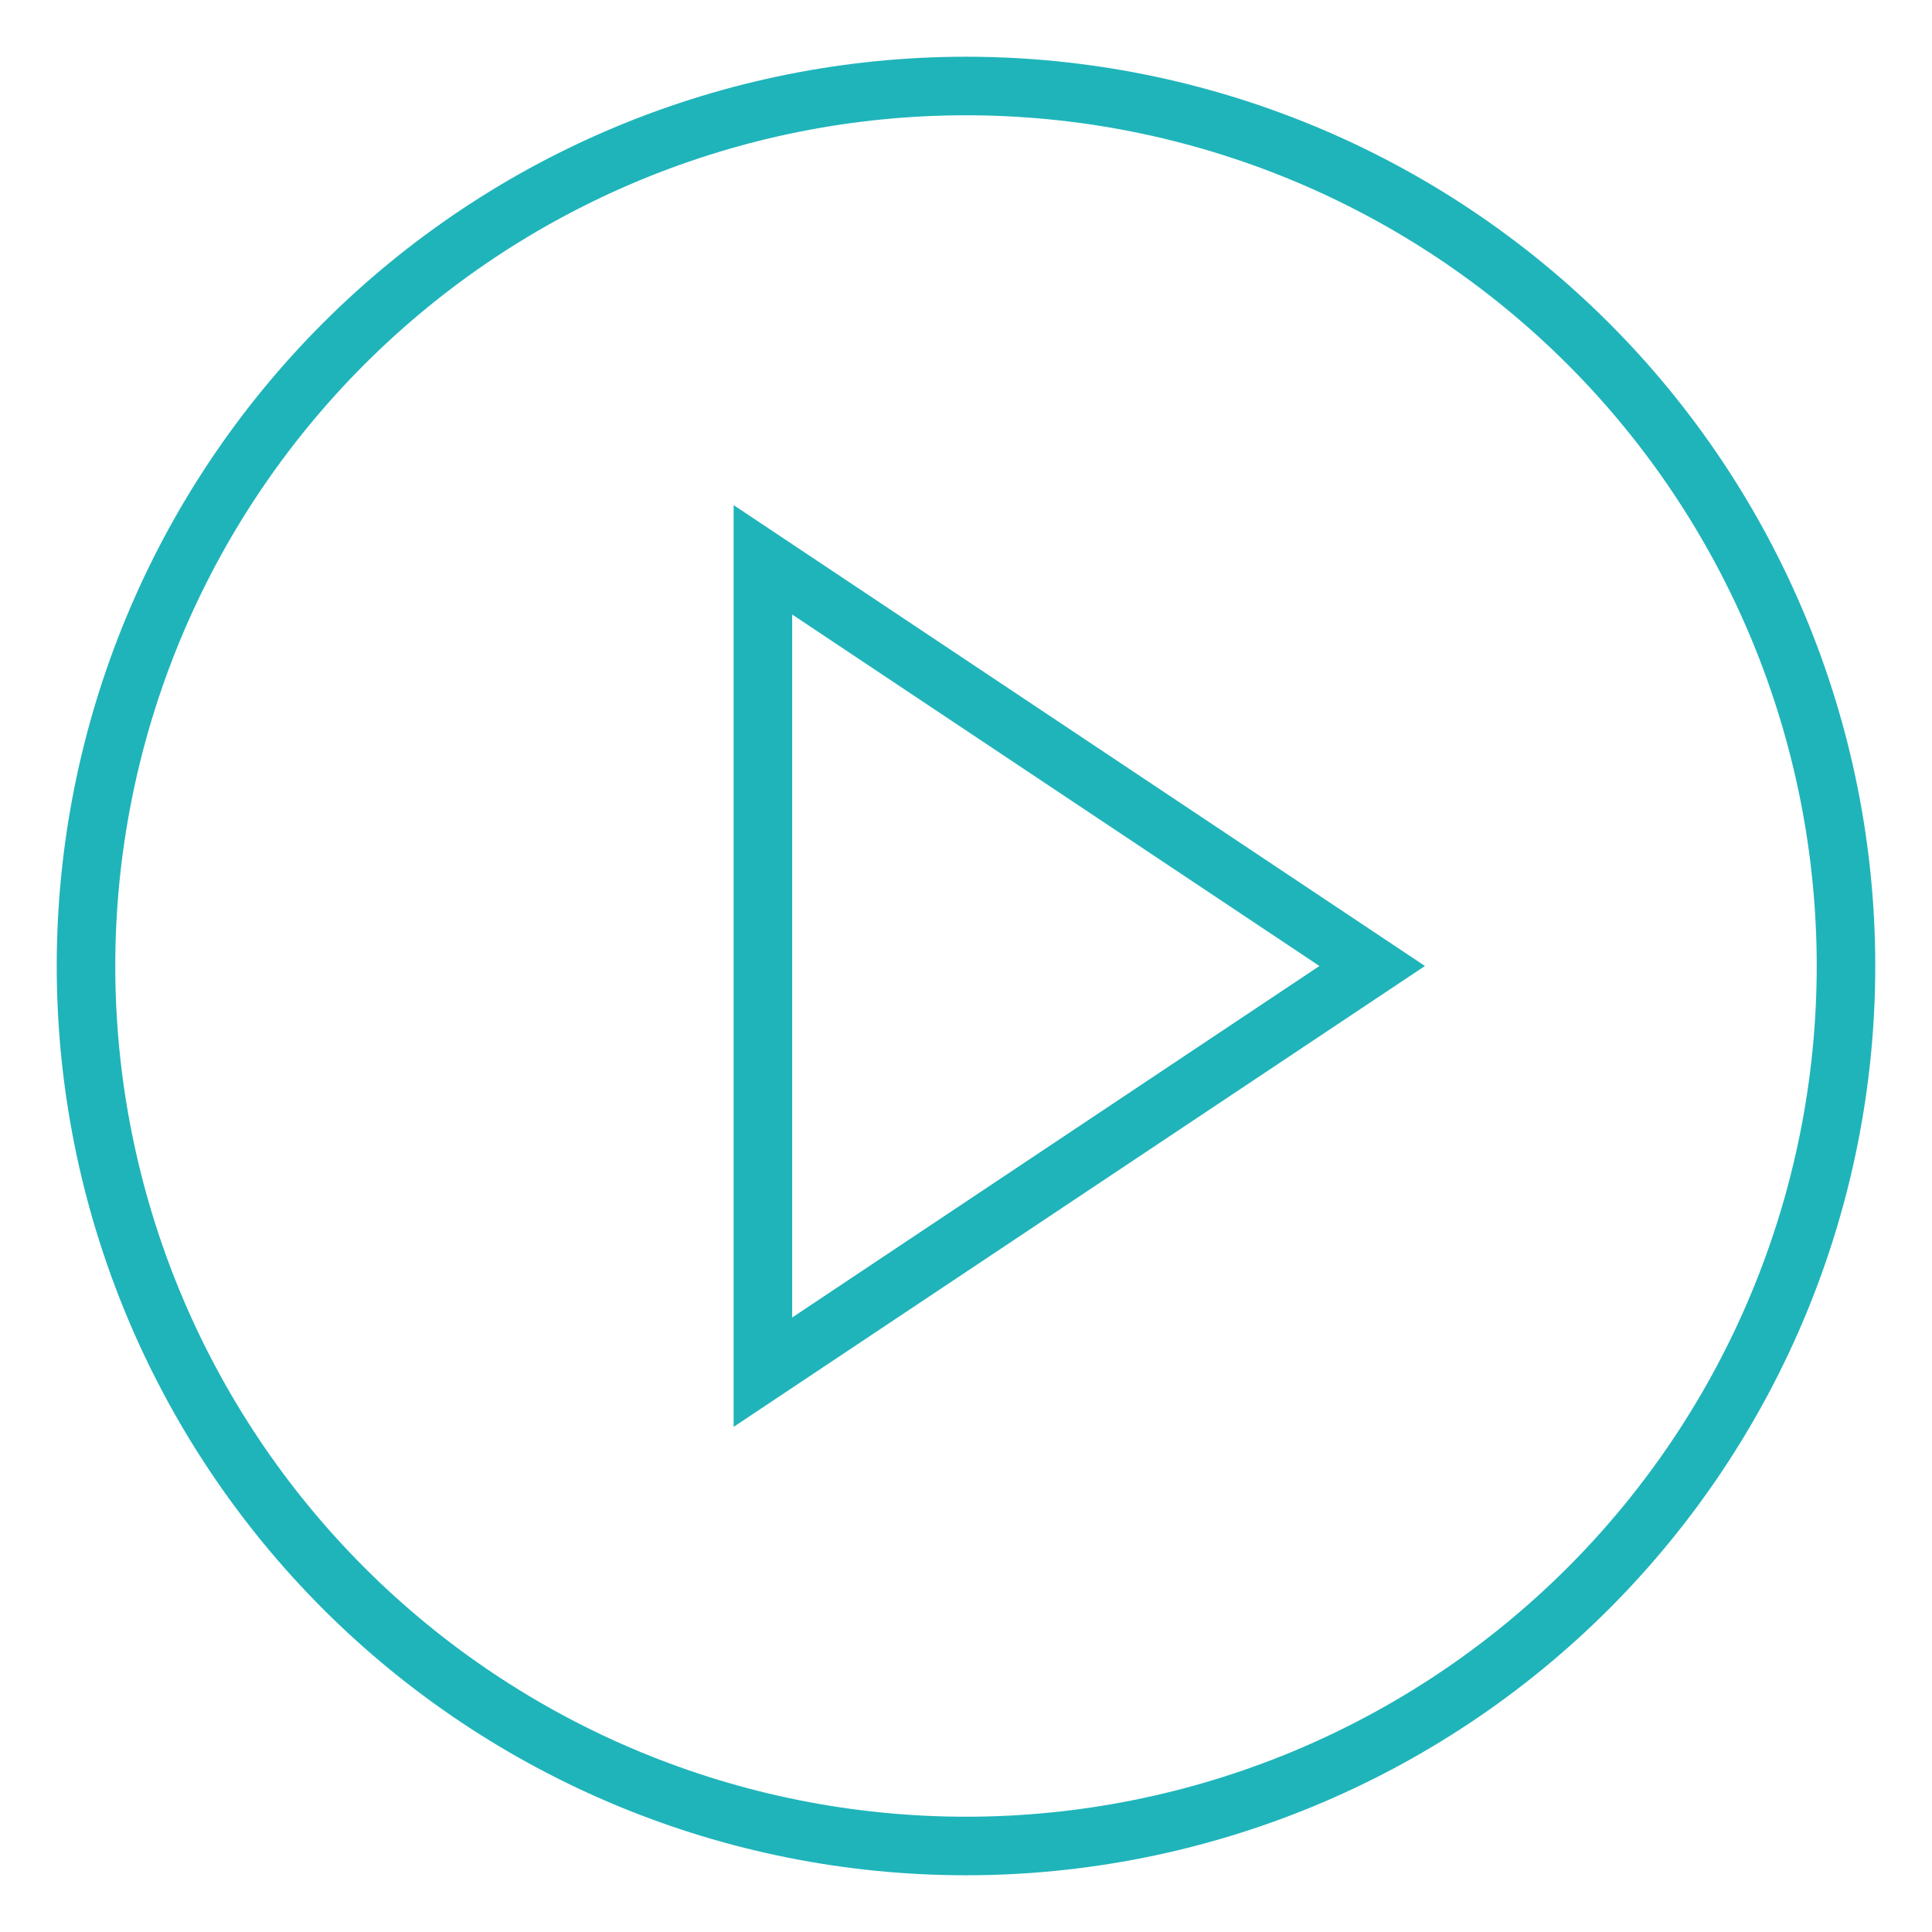
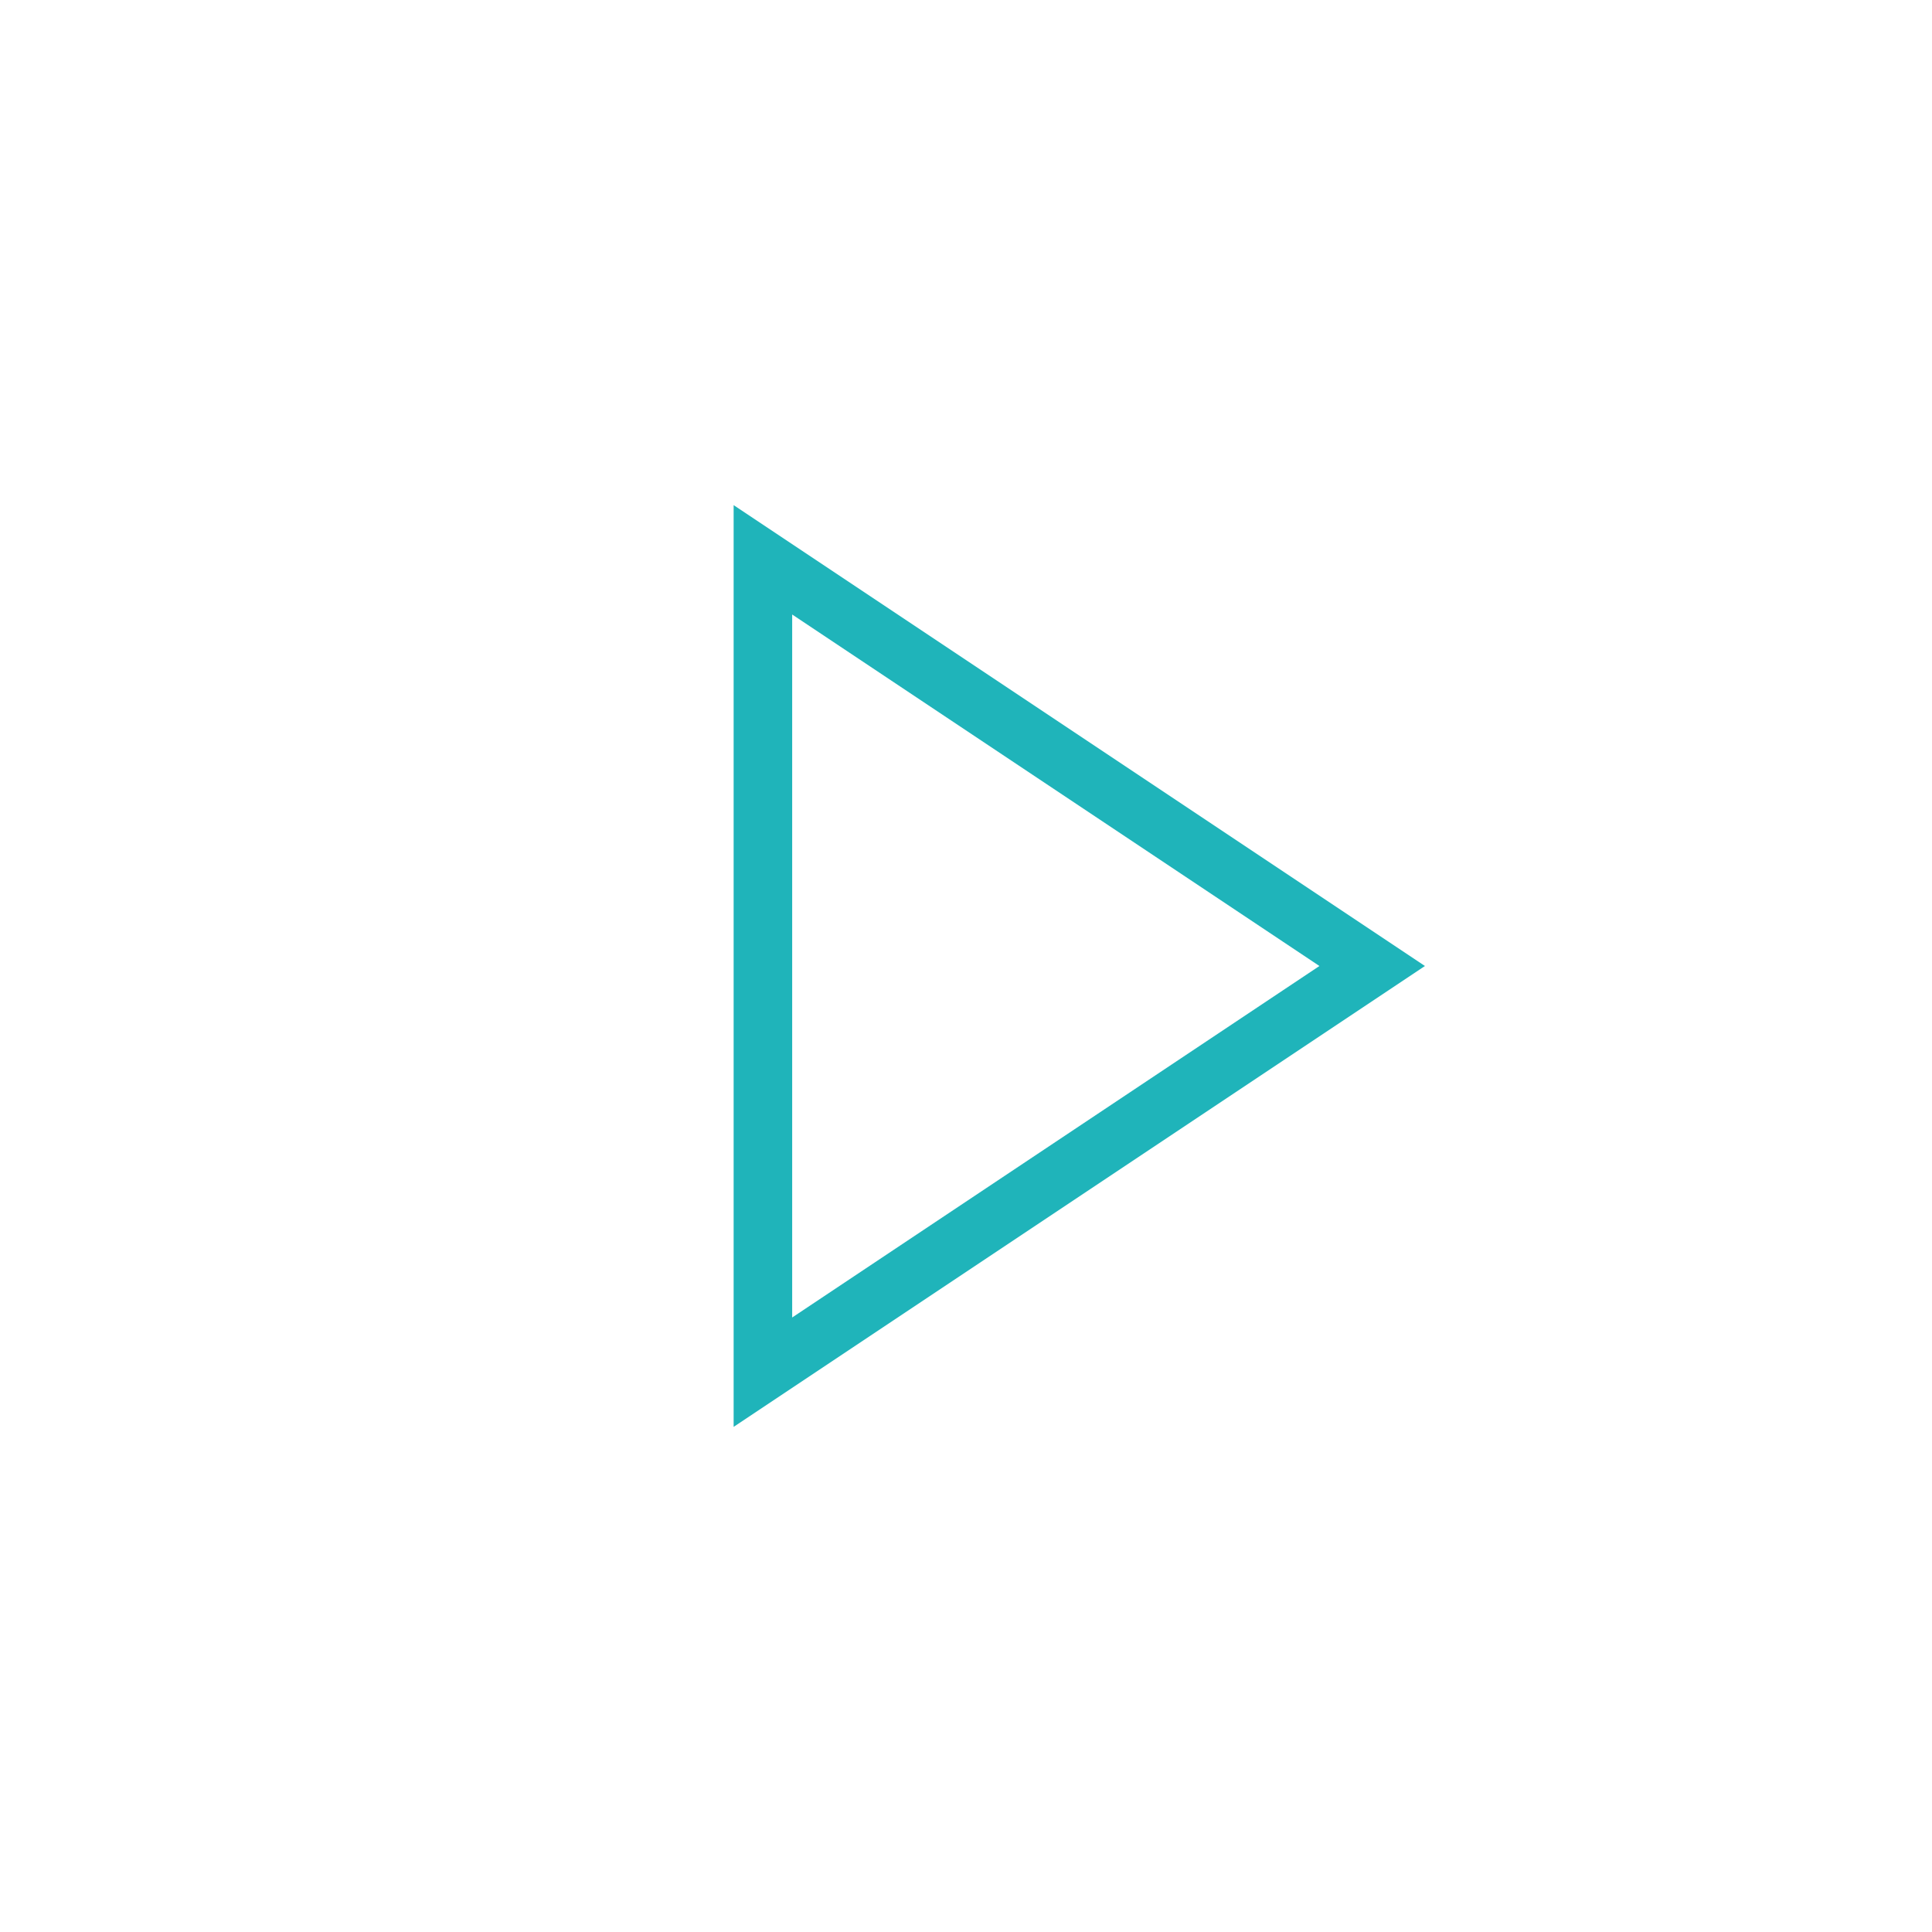
<svg xmlns="http://www.w3.org/2000/svg" width="33" height="33" viewBox="0 0 33 33" fill="none">
-   <path d="M31.531 16.5C31.531 20.486 29.948 24.31 27.129 27.129C24.31 29.948 20.486 31.531 16.5 31.531C12.514 31.531 8.69 29.948 5.871 27.129C3.052 24.31 1.469 20.486 1.469 16.5C1.469 12.514 3.052 8.69 5.871 5.871C8.69 3.052 12.514 1.469 16.5 1.469C20.486 1.469 24.31 3.052 27.129 5.871C29.948 8.69 31.531 12.514 31.531 16.5Z" stroke="#1FB4BA" />
  <path d="M23.438 16.5L13.031 9.562V23.438L23.438 16.5Z" stroke="#1FB4BA" />
</svg>